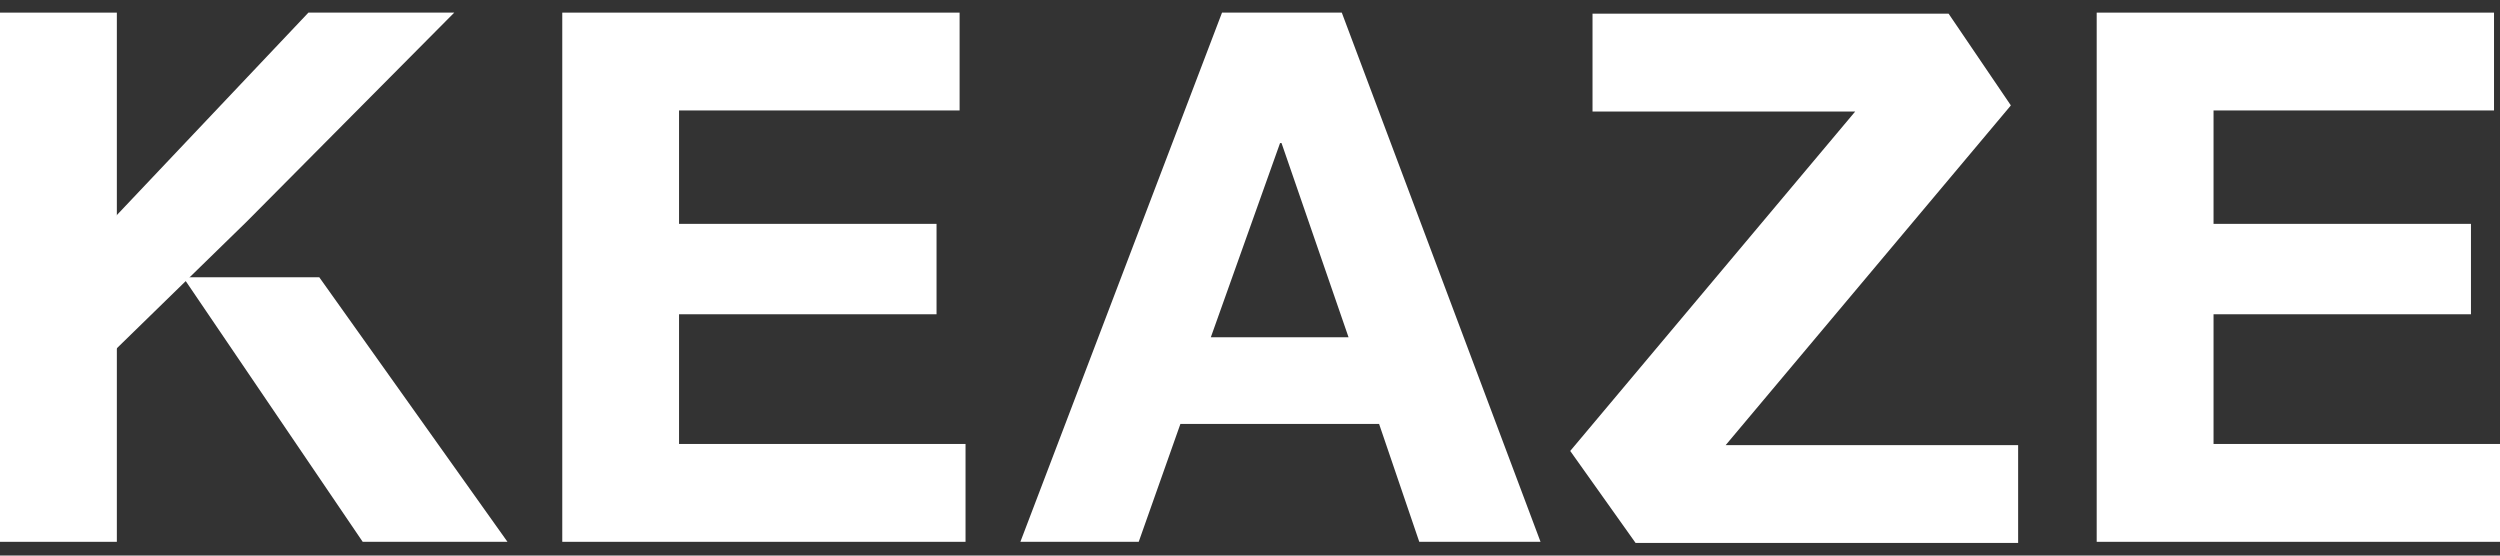
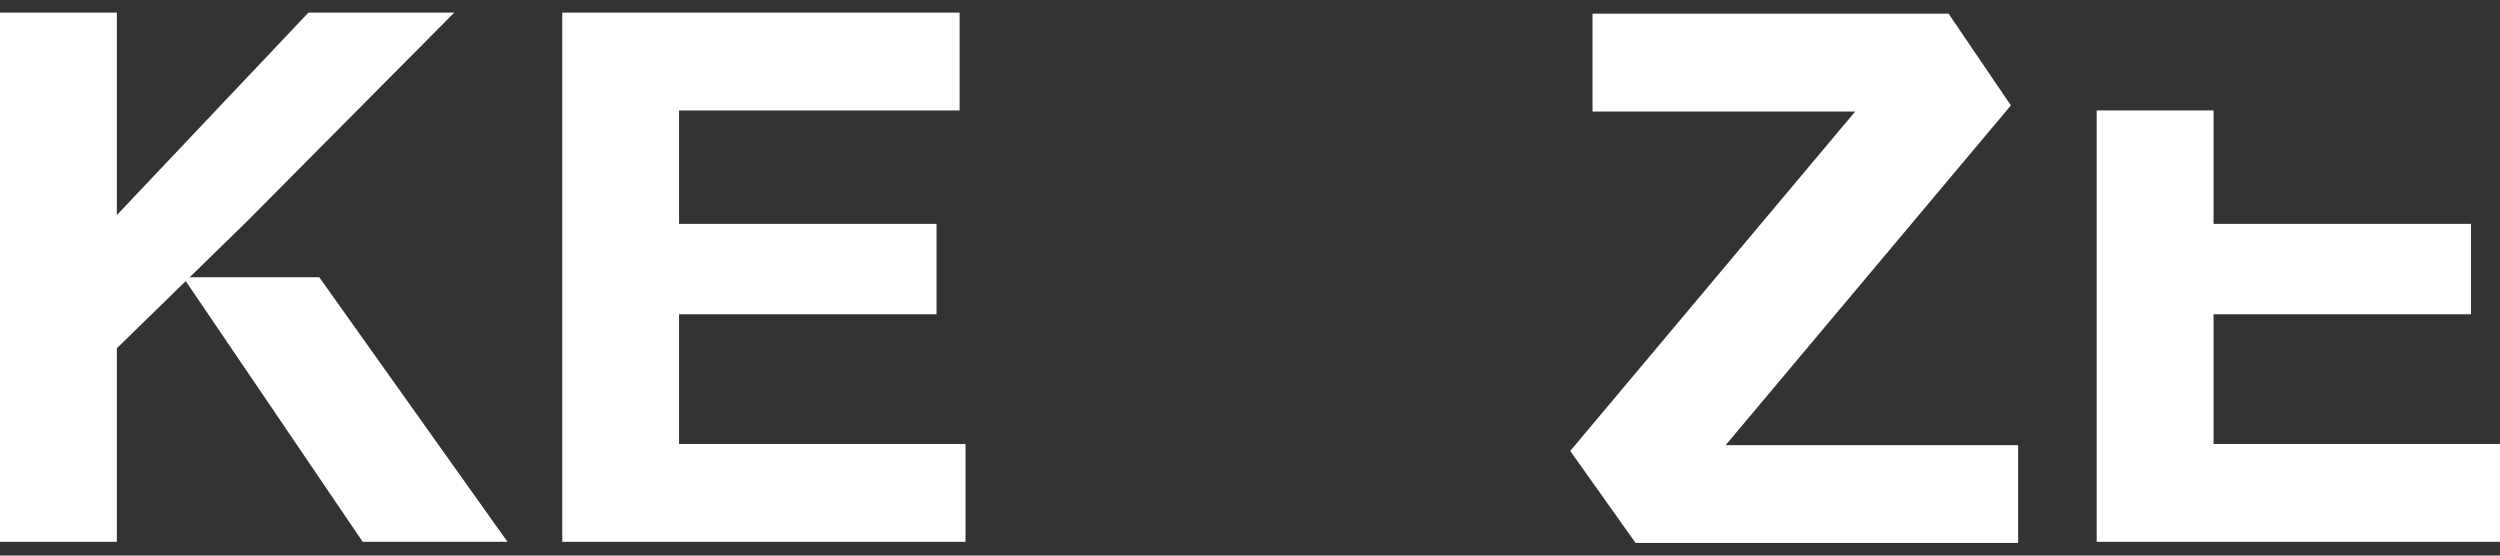
<svg xmlns="http://www.w3.org/2000/svg" width="99" height="22" viewBox="0 0 99 22" fill="none">
  <rect x="0" y="0" width="99" height="22" fill="#333333" stroke="none" />
  <path d="M4.627 21.456H0V0.5H4.627V21.456Z" fill="white" />
  <path d="M9.768 8.778L17.988 0.5H12.213L4.377 8.781L4.132 14.274L9.768 8.778Z" fill="white" />
  <path d="M12.643 10.979H7.252L14.363 21.456H20.096L12.643 10.979Z" fill="white" />
  <path d="M26.89 17.581V12.445H37.087V8.865H26.89V4.374H38V0.5H22.266V21.456H38.235V17.581H26.89Z" fill="white" />
  <path d="M79.624 4.182V4.165L77.165 0.542H63.064V4.416H73.466L62.181 17.858L64.769 21.5H79.918V17.626H68.337L79.624 4.182Z" fill="white" />
-   <path d="M48.392 0.5L40.407 21.456H45.093L46.744 16.788H54.612L56.203 21.456H61.005L53.135 0.5H48.392ZM47.949 13.355L50.69 5.666H50.749L53.402 13.355H47.949Z" fill="white" />
-   <path d="M87.656 17.581V12.445H97.85V8.865H87.656V4.374H98.763V0.5H83.029V21.456H99V17.581H87.656Z" fill="white" />
+   <path d="M87.656 17.581V12.445H97.85V8.865H87.656V4.374H98.763H83.029V21.456H99V17.581H87.656Z" fill="white" />
</svg>